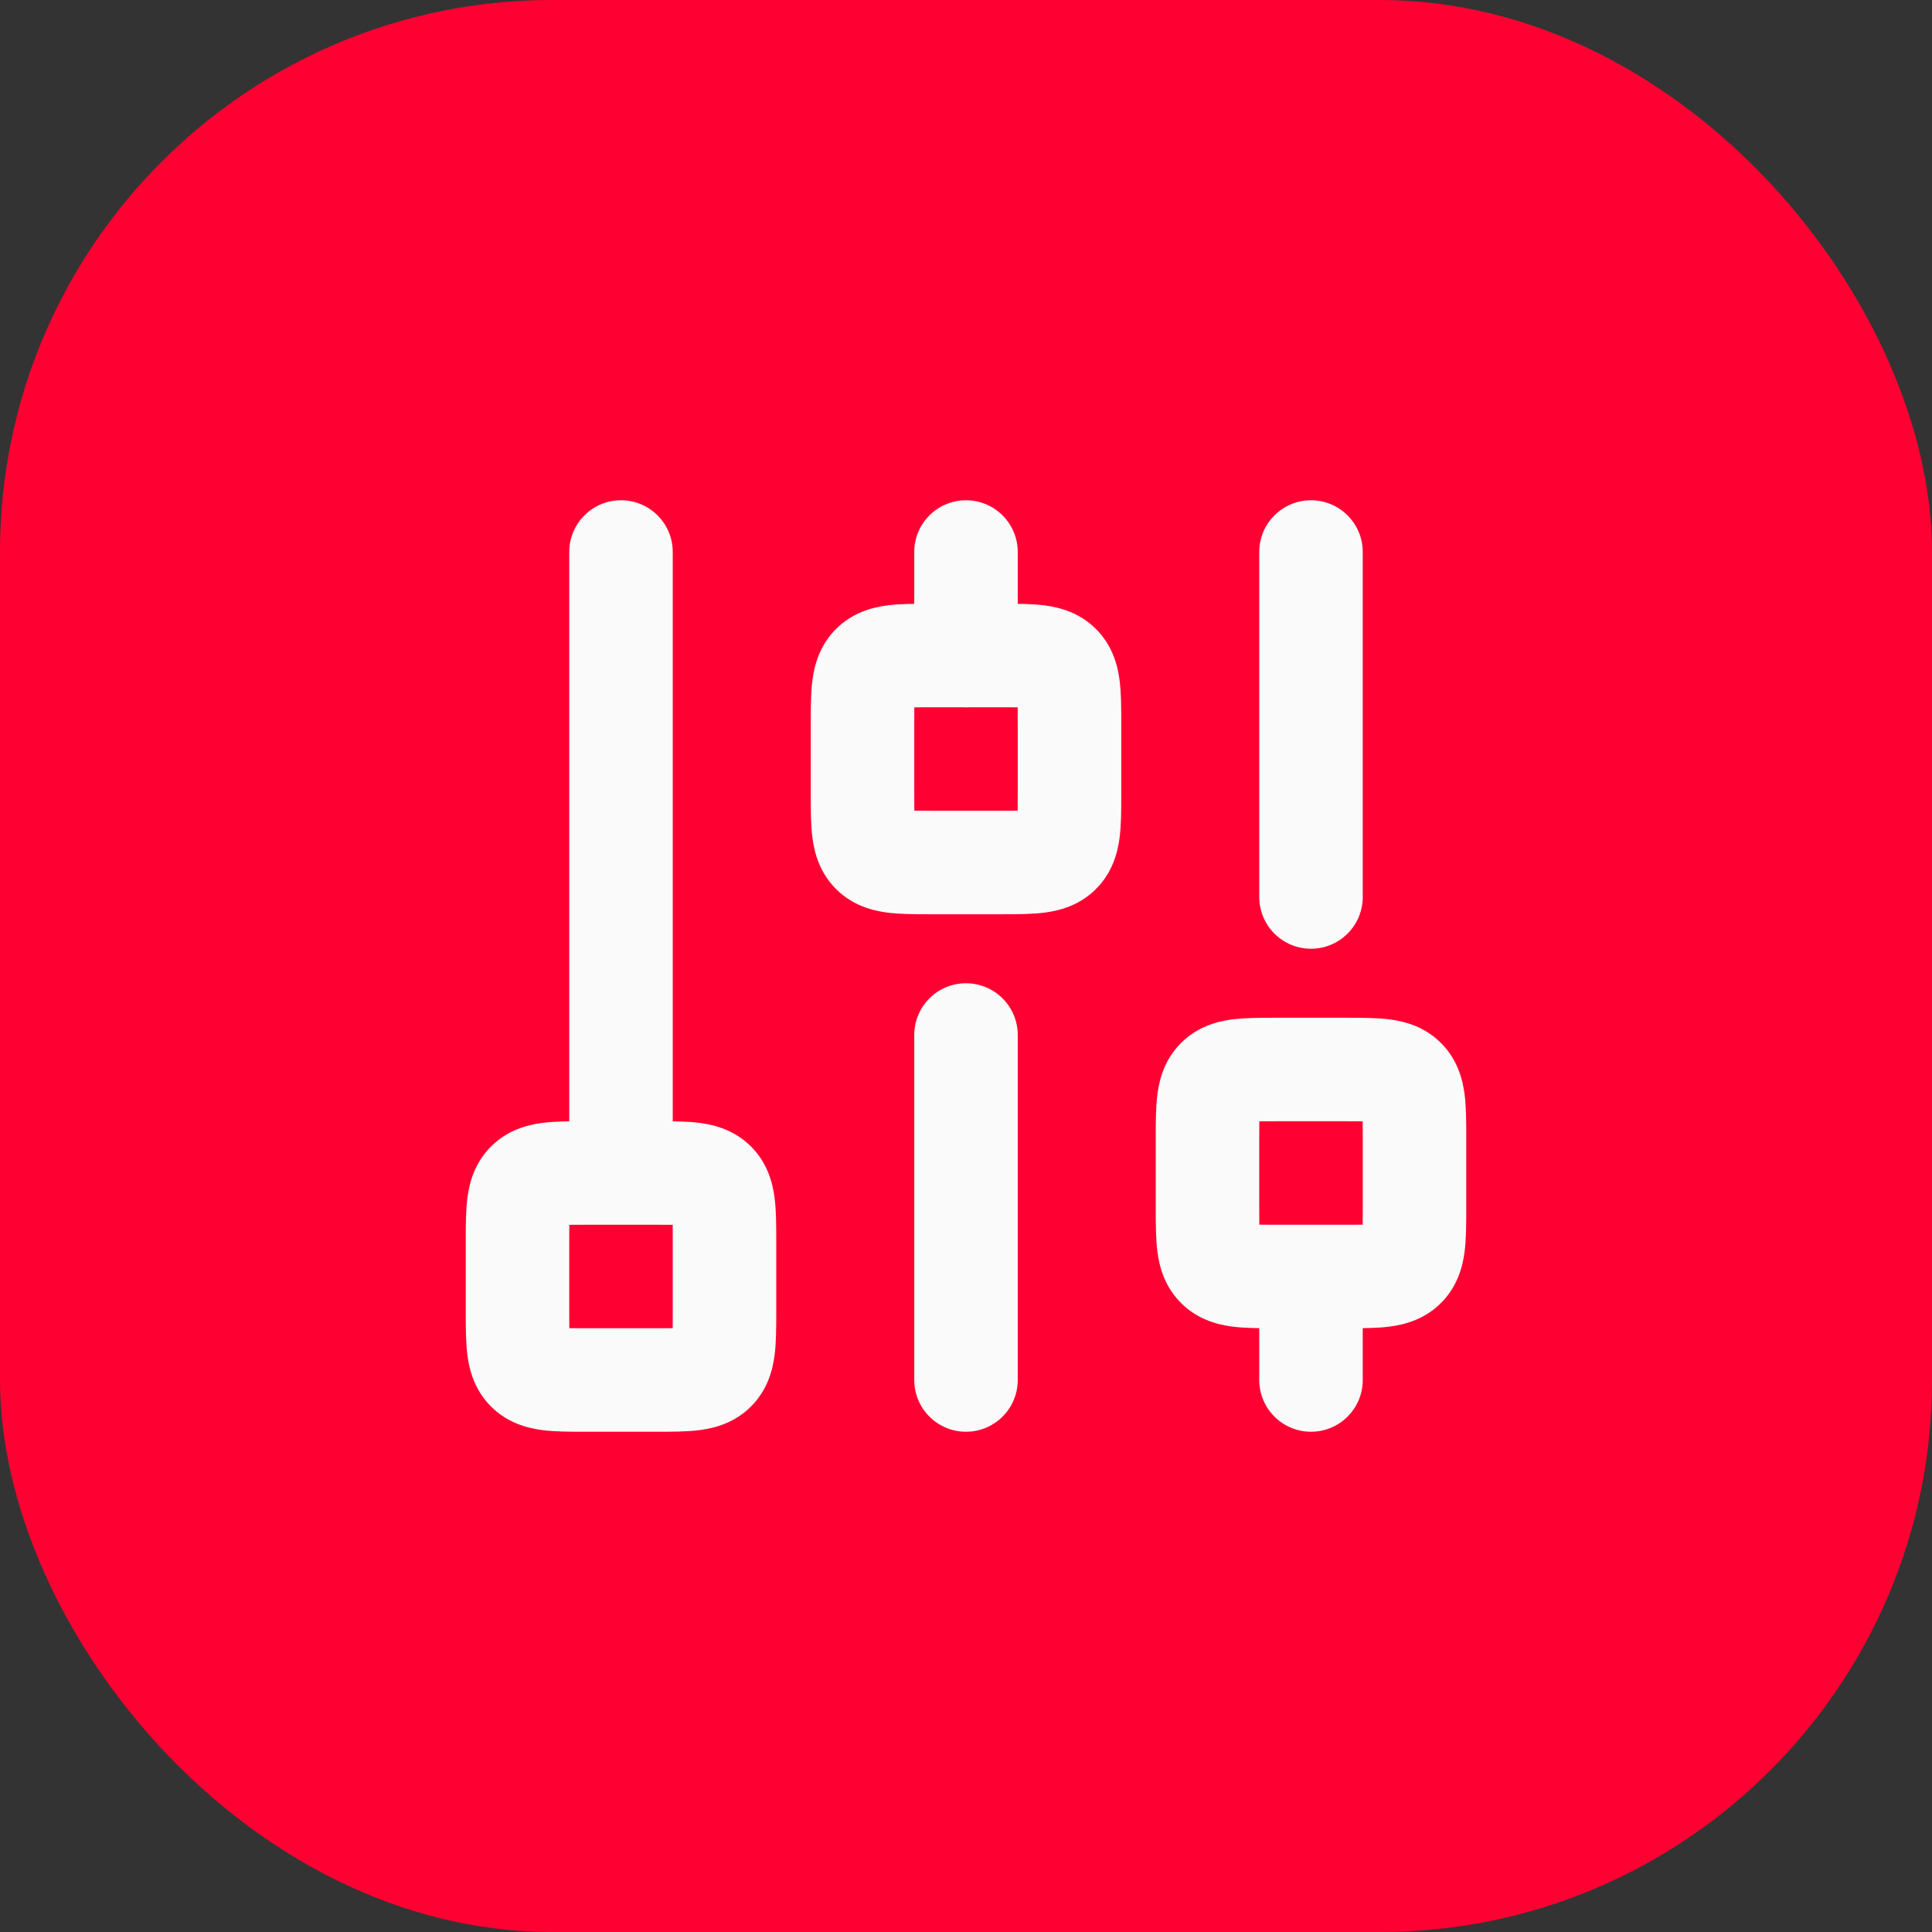
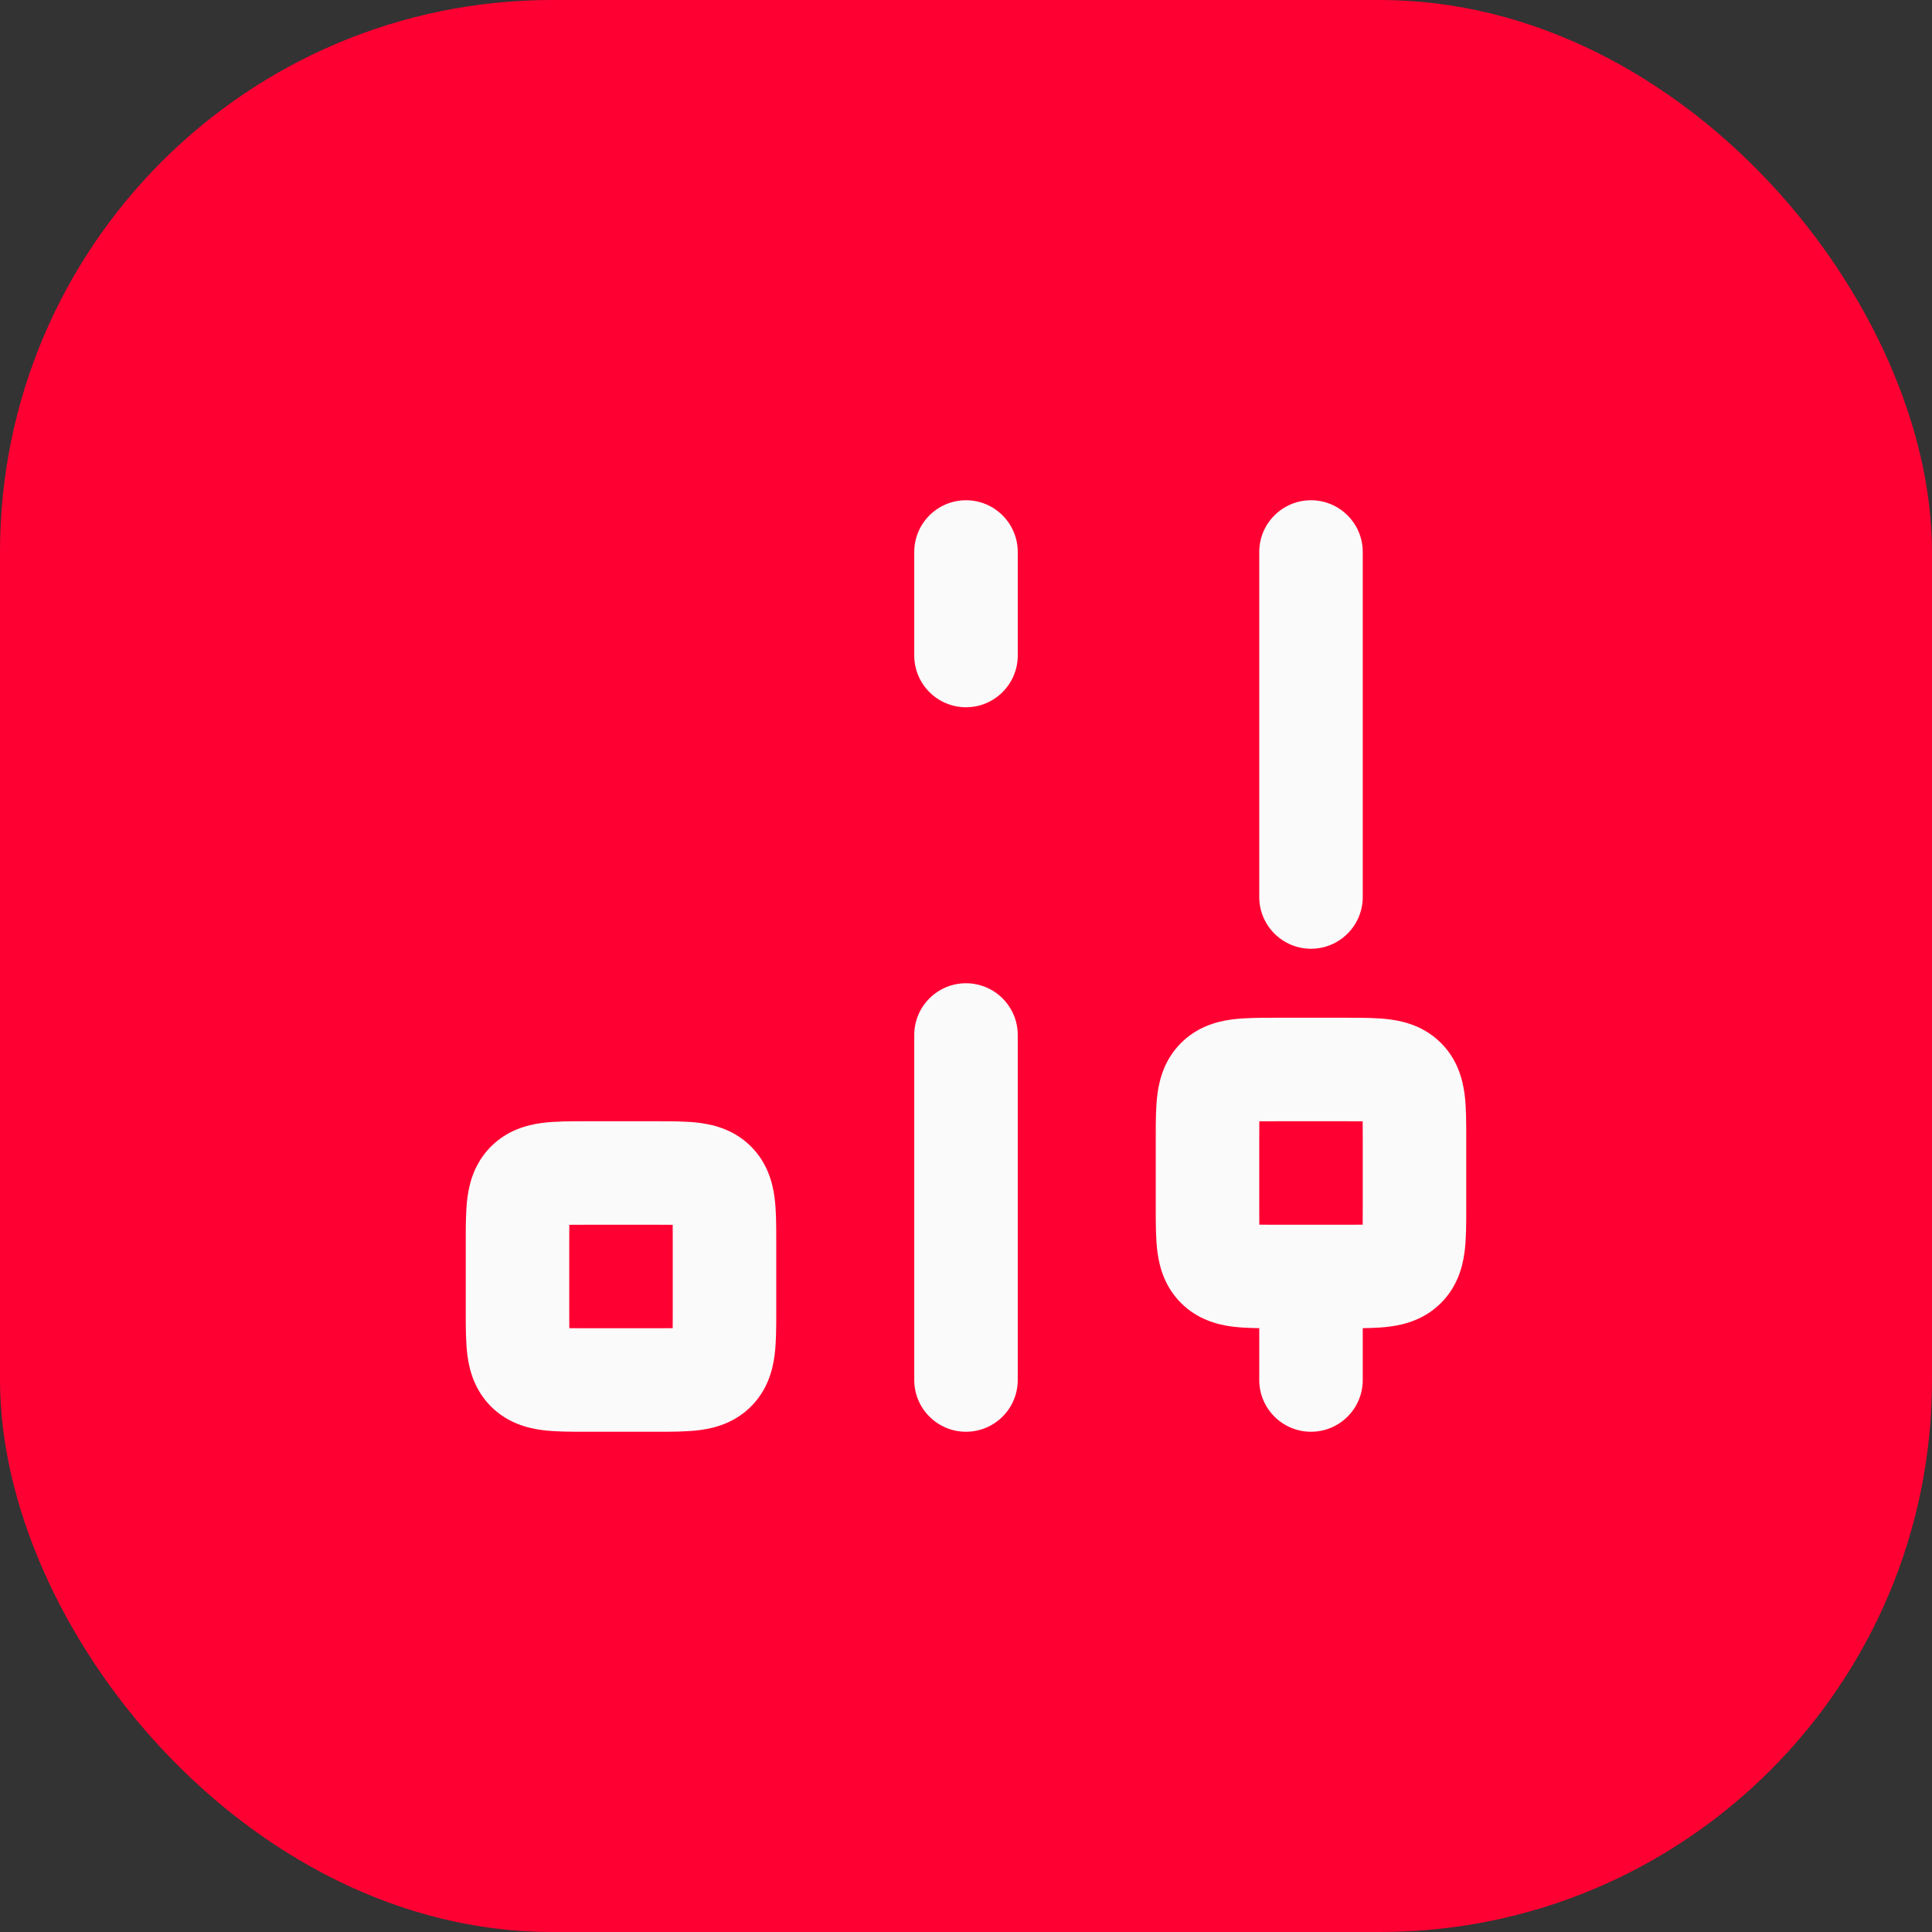
<svg xmlns="http://www.w3.org/2000/svg" width="56" height="56" viewBox="0 0 56 56" fill="none">
  <rect x="0" y="0" width="56" height="56" fill="#333333" stroke="none" />
  <rect width="56" height="56" rx="16" fill="#FF0032" />
  <path fill-rule="evenodd" clip-rule="evenodd" d="M16.931 32.5C16.954 32.5 16.977 32.5 17 32.5H19C19.023 32.5 19.046 32.5 19.069 32.5C19.479 32.5 19.923 32.5 20.297 32.55C20.736 32.609 21.296 32.761 21.768 33.232C22.239 33.704 22.391 34.264 22.45 34.703C22.5 35.077 22.5 35.521 22.5 35.931C22.5 35.954 22.5 35.977 22.5 36V38C22.5 38.023 22.5 38.046 22.5 38.069C22.5 38.479 22.5 38.923 22.45 39.297C22.391 39.736 22.239 40.296 21.768 40.768C21.296 41.239 20.736 41.391 20.297 41.45C19.923 41.5 19.479 41.5 19.069 41.5C19.046 41.5 19.023 41.5 19 41.5H17C16.977 41.5 16.954 41.5 16.931 41.5C16.521 41.5 16.077 41.5 15.703 41.45C15.264 41.391 14.704 41.239 14.232 40.768C13.761 40.296 13.609 39.736 13.55 39.297C13.5 38.923 13.5 38.479 13.5 38.069C13.5 38.046 13.5 38.023 13.5 38V36C13.5 35.977 13.5 35.954 13.5 35.931C13.5 35.521 13.5 35.077 13.55 34.703C13.609 34.264 13.761 33.704 14.232 33.232C14.704 32.761 15.264 32.609 15.703 32.55C16.077 32.5 16.521 32.5 16.931 32.5ZM16.502 35.502C16.5 35.641 16.5 35.802 16.5 36V38C16.5 38.198 16.5 38.359 16.502 38.498C16.641 38.5 16.802 38.5 17 38.5H19C19.198 38.5 19.359 38.5 19.498 38.498C19.5 38.359 19.5 38.198 19.5 38V36C19.5 35.802 19.5 35.641 19.498 35.502C19.359 35.5 19.198 35.5 19 35.5H17C16.802 35.5 16.641 35.5 16.502 35.502Z" fill="#FAFAFA" />
  <path fill-rule="evenodd" clip-rule="evenodd" d="M36.931 29.5C36.954 29.5 36.977 29.5 37 29.5H39C39.023 29.5 39.046 29.5 39.069 29.5C39.479 29.5 39.923 29.5 40.297 29.55C40.736 29.609 41.296 29.761 41.768 30.232C42.239 30.704 42.391 31.264 42.45 31.703C42.5 32.077 42.5 32.521 42.5 32.931C42.5 32.954 42.5 32.977 42.5 33V35C42.5 35.023 42.5 35.046 42.5 35.069C42.5 35.479 42.5 35.923 42.45 36.297C42.391 36.736 42.239 37.296 41.768 37.768C41.296 38.239 40.736 38.391 40.297 38.45C39.923 38.5 39.479 38.5 39.069 38.5C39.046 38.5 39.023 38.5 39 38.5H37C36.977 38.5 36.954 38.5 36.931 38.5C36.521 38.5 36.077 38.5 35.703 38.45C35.264 38.391 34.704 38.239 34.232 37.768C33.761 37.296 33.609 36.736 33.55 36.297C33.5 35.923 33.5 35.479 33.5 35.069C33.5 35.046 33.5 35.023 33.5 35V33C33.5 32.977 33.5 32.954 33.5 32.931C33.5 32.521 33.5 32.077 33.55 31.703C33.609 31.264 33.761 30.704 34.232 30.232C34.704 29.761 35.264 29.609 35.703 29.55C36.077 29.5 36.521 29.5 36.931 29.5ZM36.502 32.502C36.5 32.641 36.5 32.802 36.5 33V35C36.5 35.198 36.5 35.359 36.502 35.498C36.641 35.5 36.802 35.5 37 35.5H39C39.198 35.5 39.359 35.5 39.498 35.498C39.5 35.359 39.5 35.198 39.5 35V33C39.5 32.802 39.5 32.641 39.498 32.502C39.359 32.5 39.198 32.5 39 32.5H37C36.802 32.5 36.641 32.5 36.502 32.502Z" fill="#FAFAFA" />
-   <path fill-rule="evenodd" clip-rule="evenodd" d="M26.931 17.5C26.954 17.5 26.977 17.5 27 17.5H29C29.023 17.5 29.046 17.5 29.069 17.5C29.479 17.5 29.923 17.5 30.297 17.55C30.736 17.609 31.296 17.761 31.768 18.232C32.239 18.704 32.391 19.264 32.45 19.703C32.5 20.077 32.5 20.521 32.5 20.931C32.5 20.954 32.5 20.977 32.5 21V23C32.5 23.023 32.5 23.046 32.5 23.069C32.5 23.479 32.5 23.923 32.45 24.297C32.391 24.736 32.239 25.296 31.768 25.768C31.296 26.239 30.736 26.391 30.297 26.45C29.923 26.5 29.479 26.5 29.069 26.5C29.046 26.5 29.023 26.5 29 26.5H27C26.977 26.5 26.954 26.5 26.931 26.5C26.521 26.5 26.077 26.5 25.703 26.45C25.264 26.391 24.704 26.239 24.232 25.768C23.761 25.296 23.609 24.736 23.55 24.297C23.5 23.923 23.5 23.479 23.5 23.069C23.5 23.046 23.5 23.023 23.5 23V21C23.5 20.977 23.5 20.954 23.5 20.931C23.5 20.521 23.5 20.077 23.55 19.703C23.609 19.264 23.761 18.704 24.232 18.232C24.704 17.761 25.264 17.609 25.703 17.55C26.077 17.5 26.521 17.5 26.931 17.5ZM26.502 20.502C26.5 20.641 26.5 20.802 26.5 21V23C26.5 23.198 26.5 23.359 26.502 23.498C26.641 23.5 26.802 23.5 27 23.5H29C29.198 23.5 29.359 23.5 29.498 23.498C29.5 23.359 29.5 23.198 29.5 23V21C29.5 20.802 29.5 20.641 29.498 20.502C29.359 20.5 29.198 20.5 29 20.5H27C26.802 20.5 26.641 20.5 26.502 20.502Z" fill="#FAFAFA" />
-   <path fill-rule="evenodd" clip-rule="evenodd" d="M18 14.5C18.828 14.5 19.5 15.172 19.5 16V33C19.5 33.828 18.828 34.5 18 34.5C17.172 34.5 16.5 33.828 16.5 33V16C16.5 15.172 17.172 14.5 18 14.5Z" fill="#FAFAFA" />
  <path fill-rule="evenodd" clip-rule="evenodd" d="M28 14.5C28.828 14.5 29.5 15.172 29.5 16V19C29.5 19.828 28.828 20.5 28 20.5C27.172 20.5 26.5 19.828 26.5 19V16C26.5 15.172 27.172 14.5 28 14.5Z" fill="#FAFAFA" />
  <path fill-rule="evenodd" clip-rule="evenodd" d="M28 28.5C28.828 28.5 29.5 29.172 29.5 30V40C29.5 40.828 28.828 41.5 28 41.5C27.172 41.5 26.5 40.828 26.5 40V30C26.5 29.172 27.172 28.5 28 28.5Z" fill="#FAFAFA" />
  <path fill-rule="evenodd" clip-rule="evenodd" d="M38 36.5C38.828 36.5 39.5 37.172 39.5 38V40C39.5 40.828 38.828 41.5 38 41.5C37.172 41.5 36.5 40.828 36.5 40V38C36.5 37.172 37.172 36.5 38 36.5Z" fill="#FAFAFA" />
  <path fill-rule="evenodd" clip-rule="evenodd" d="M38 14.5C38.828 14.5 39.5 15.172 39.5 16V26C39.5 26.828 38.828 27.5 38 27.5C37.172 27.5 36.5 26.828 36.5 26V16C36.5 15.172 37.172 14.5 38 14.5Z" fill="#FAFAFA" />
</svg>